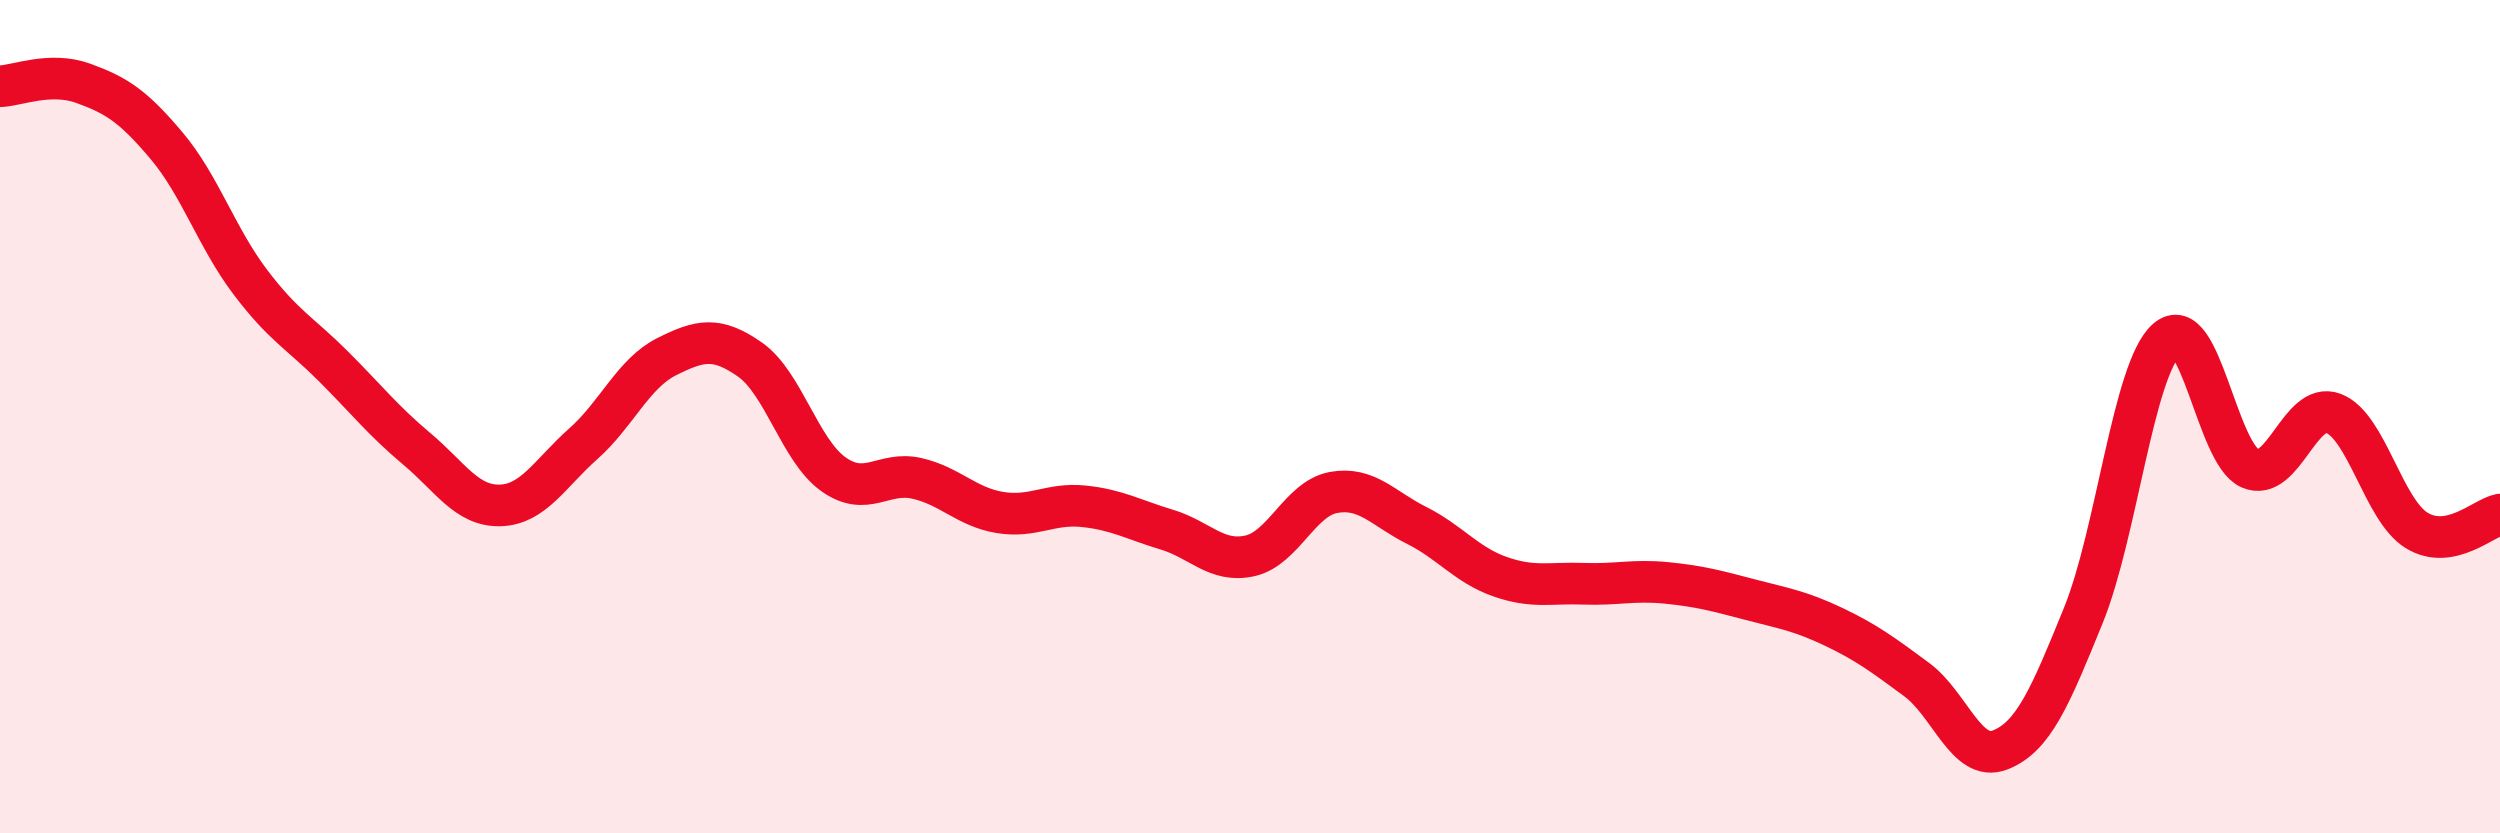
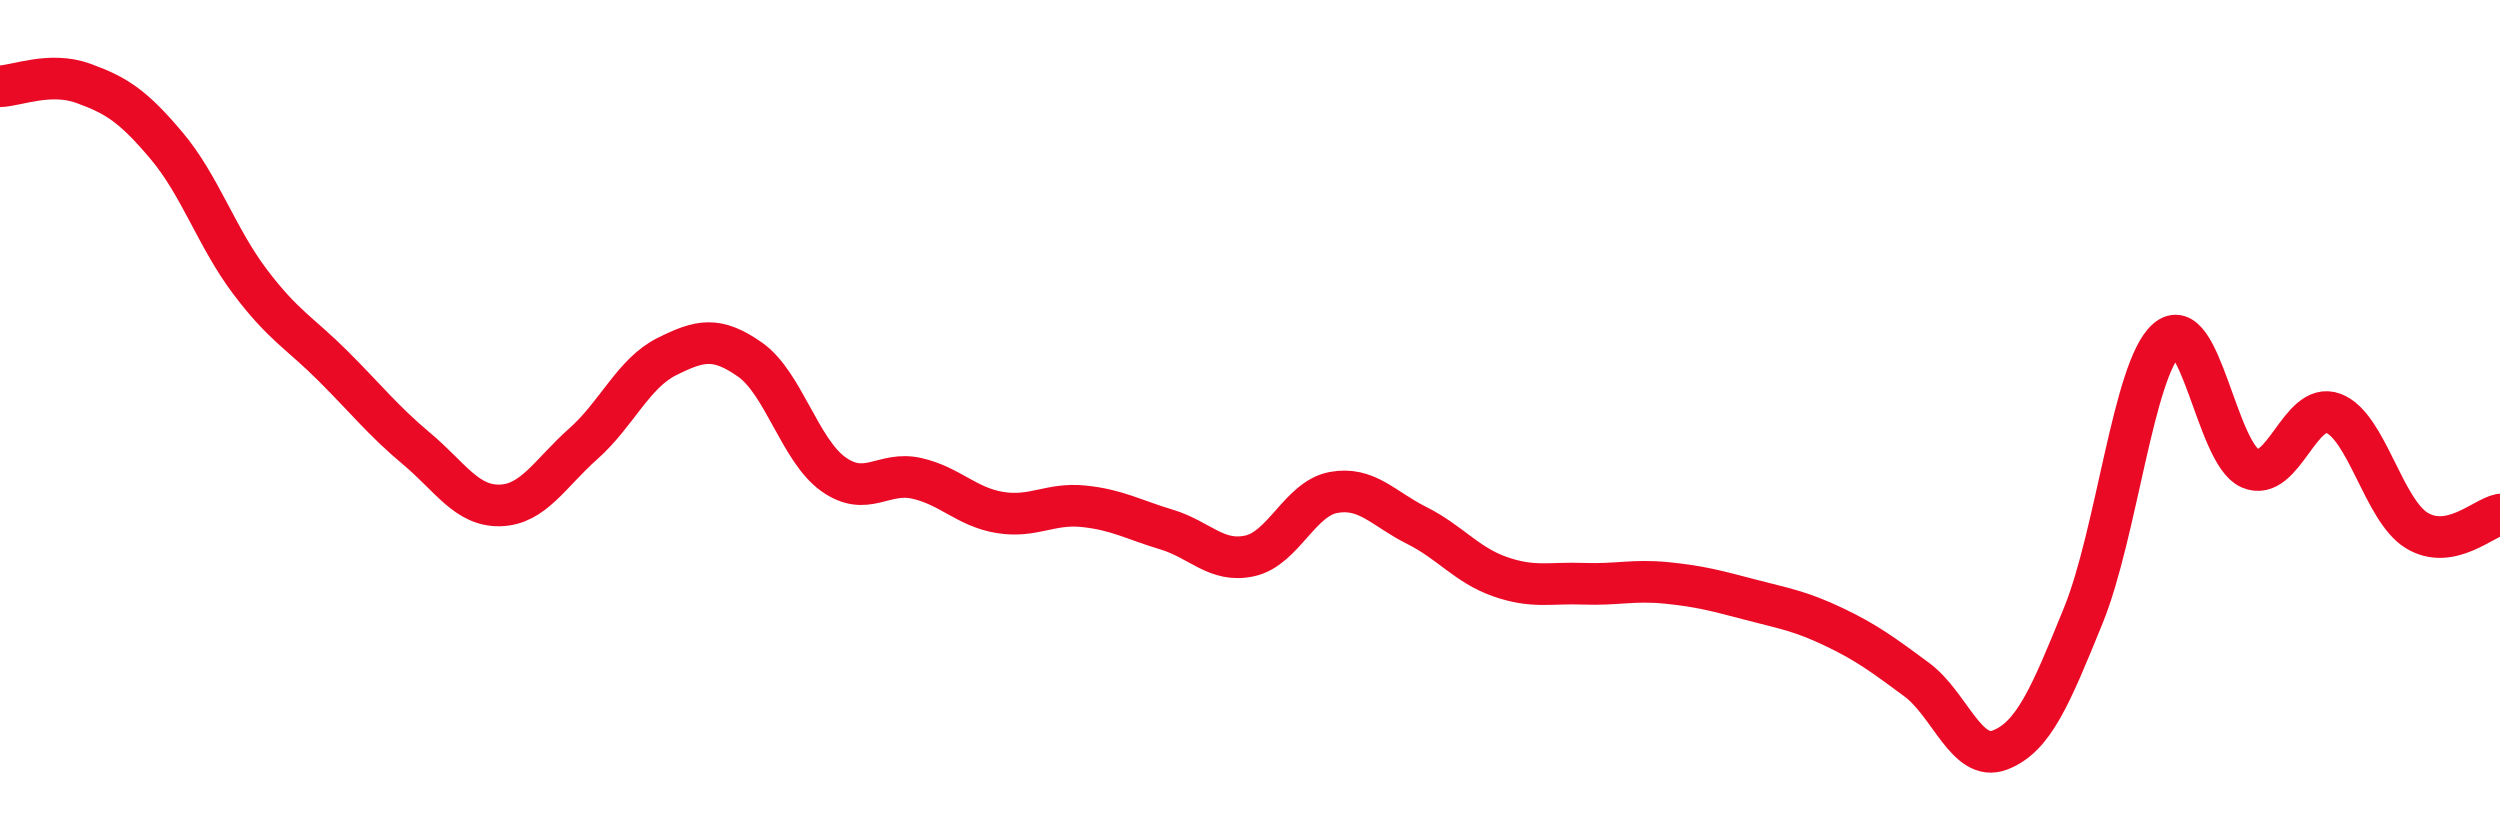
<svg xmlns="http://www.w3.org/2000/svg" width="60" height="20" viewBox="0 0 60 20">
-   <path d="M 0,2.07 C 0.4,2.06 1.2,1.71 2,2 C 2.8,2.29 3.2,2.55 4,3.5 C 4.8,4.45 5.2,5.7 6,6.76 C 6.8,7.82 7.2,7.99 8,8.79 C 8.8,9.59 9.2,10.1 10,10.77 C 10.8,11.44 11.2,12.15 12,12.13 C 12.8,12.11 13.2,11.36 14,10.65 C 14.8,9.94 15.2,8.96 16,8.56 C 16.8,8.16 17.2,8.07 18,8.63 C 18.8,9.19 19.2,10.81 20,11.38 C 20.8,11.95 21.2,11.3 22,11.48 C 22.8,11.66 23.2,12.17 24,12.3 C 24.8,12.43 25.2,12.07 26,12.15 C 26.8,12.23 27.2,12.47 28,12.71 C 28.8,12.95 29.2,13.52 30,13.34 C 30.8,13.16 31.2,11.97 32,11.82 C 32.8,11.67 33.2,12.21 34,12.61 C 34.8,13.01 35.2,13.56 36,13.84 C 36.8,14.12 37.2,13.98 38,14.01 C 38.8,14.04 39.2,13.91 40,13.99 C 40.8,14.07 41.2,14.18 42,14.39 C 42.8,14.6 43.2,14.66 44,15.04 C 44.8,15.42 45.2,15.72 46,16.31 C 46.8,16.9 47.2,18.31 48,18 C 48.8,17.69 49.2,16.74 50,14.77 C 50.8,12.8 51.2,8.86 52,8.15 C 52.8,7.44 53.2,10.89 54,11.24 C 54.8,11.59 55.2,9.62 56,9.92 C 56.8,10.22 57.2,12.24 58,12.73 C 58.8,13.22 59.6,12.43 60,12.35L60 20L0 20Z" fill="#EB0A25" opacity="0.1" stroke-linecap="round" stroke-linejoin="round" />
  <path d="M 0,2.07 C 0.4,2.06 1.2,1.71 2,2 C 2.8,2.29 3.2,2.55 4,3.5 C 4.8,4.45 5.2,5.7 6,6.76 C 6.8,7.82 7.2,7.99 8,8.79 C 8.8,9.59 9.2,10.1 10,10.77 C 10.8,11.44 11.2,12.15 12,12.13 C 12.8,12.11 13.2,11.36 14,10.65 C 14.8,9.94 15.2,8.96 16,8.56 C 16.8,8.16 17.2,8.07 18,8.63 C 18.8,9.19 19.2,10.81 20,11.38 C 20.8,11.95 21.2,11.3 22,11.48 C 22.8,11.66 23.2,12.17 24,12.3 C 24.8,12.43 25.2,12.07 26,12.15 C 26.8,12.23 27.2,12.47 28,12.71 C 28.8,12.95 29.2,13.52 30,13.34 C 30.8,13.16 31.2,11.97 32,11.82 C 32.8,11.67 33.2,12.21 34,12.61 C 34.8,13.01 35.2,13.56 36,13.84 C 36.8,14.12 37.2,13.98 38,14.01 C 38.8,14.04 39.2,13.91 40,13.99 C 40.8,14.07 41.2,14.18 42,14.39 C 42.8,14.6 43.2,14.66 44,15.04 C 44.8,15.42 45.2,15.72 46,16.31 C 46.8,16.9 47.2,18.31 48,18 C 48.8,17.69 49.2,16.74 50,14.77 C 50.8,12.8 51.2,8.86 52,8.15 C 52.8,7.44 53.2,10.89 54,11.24 C 54.8,11.59 55.2,9.62 56,9.92 C 56.8,10.22 57.2,12.24 58,12.73 C 58.8,13.22 59.6,12.43 60,12.35" stroke="#EB0A25" stroke-width="1" fill="none" stroke-linecap="round" stroke-linejoin="round" />
</svg>